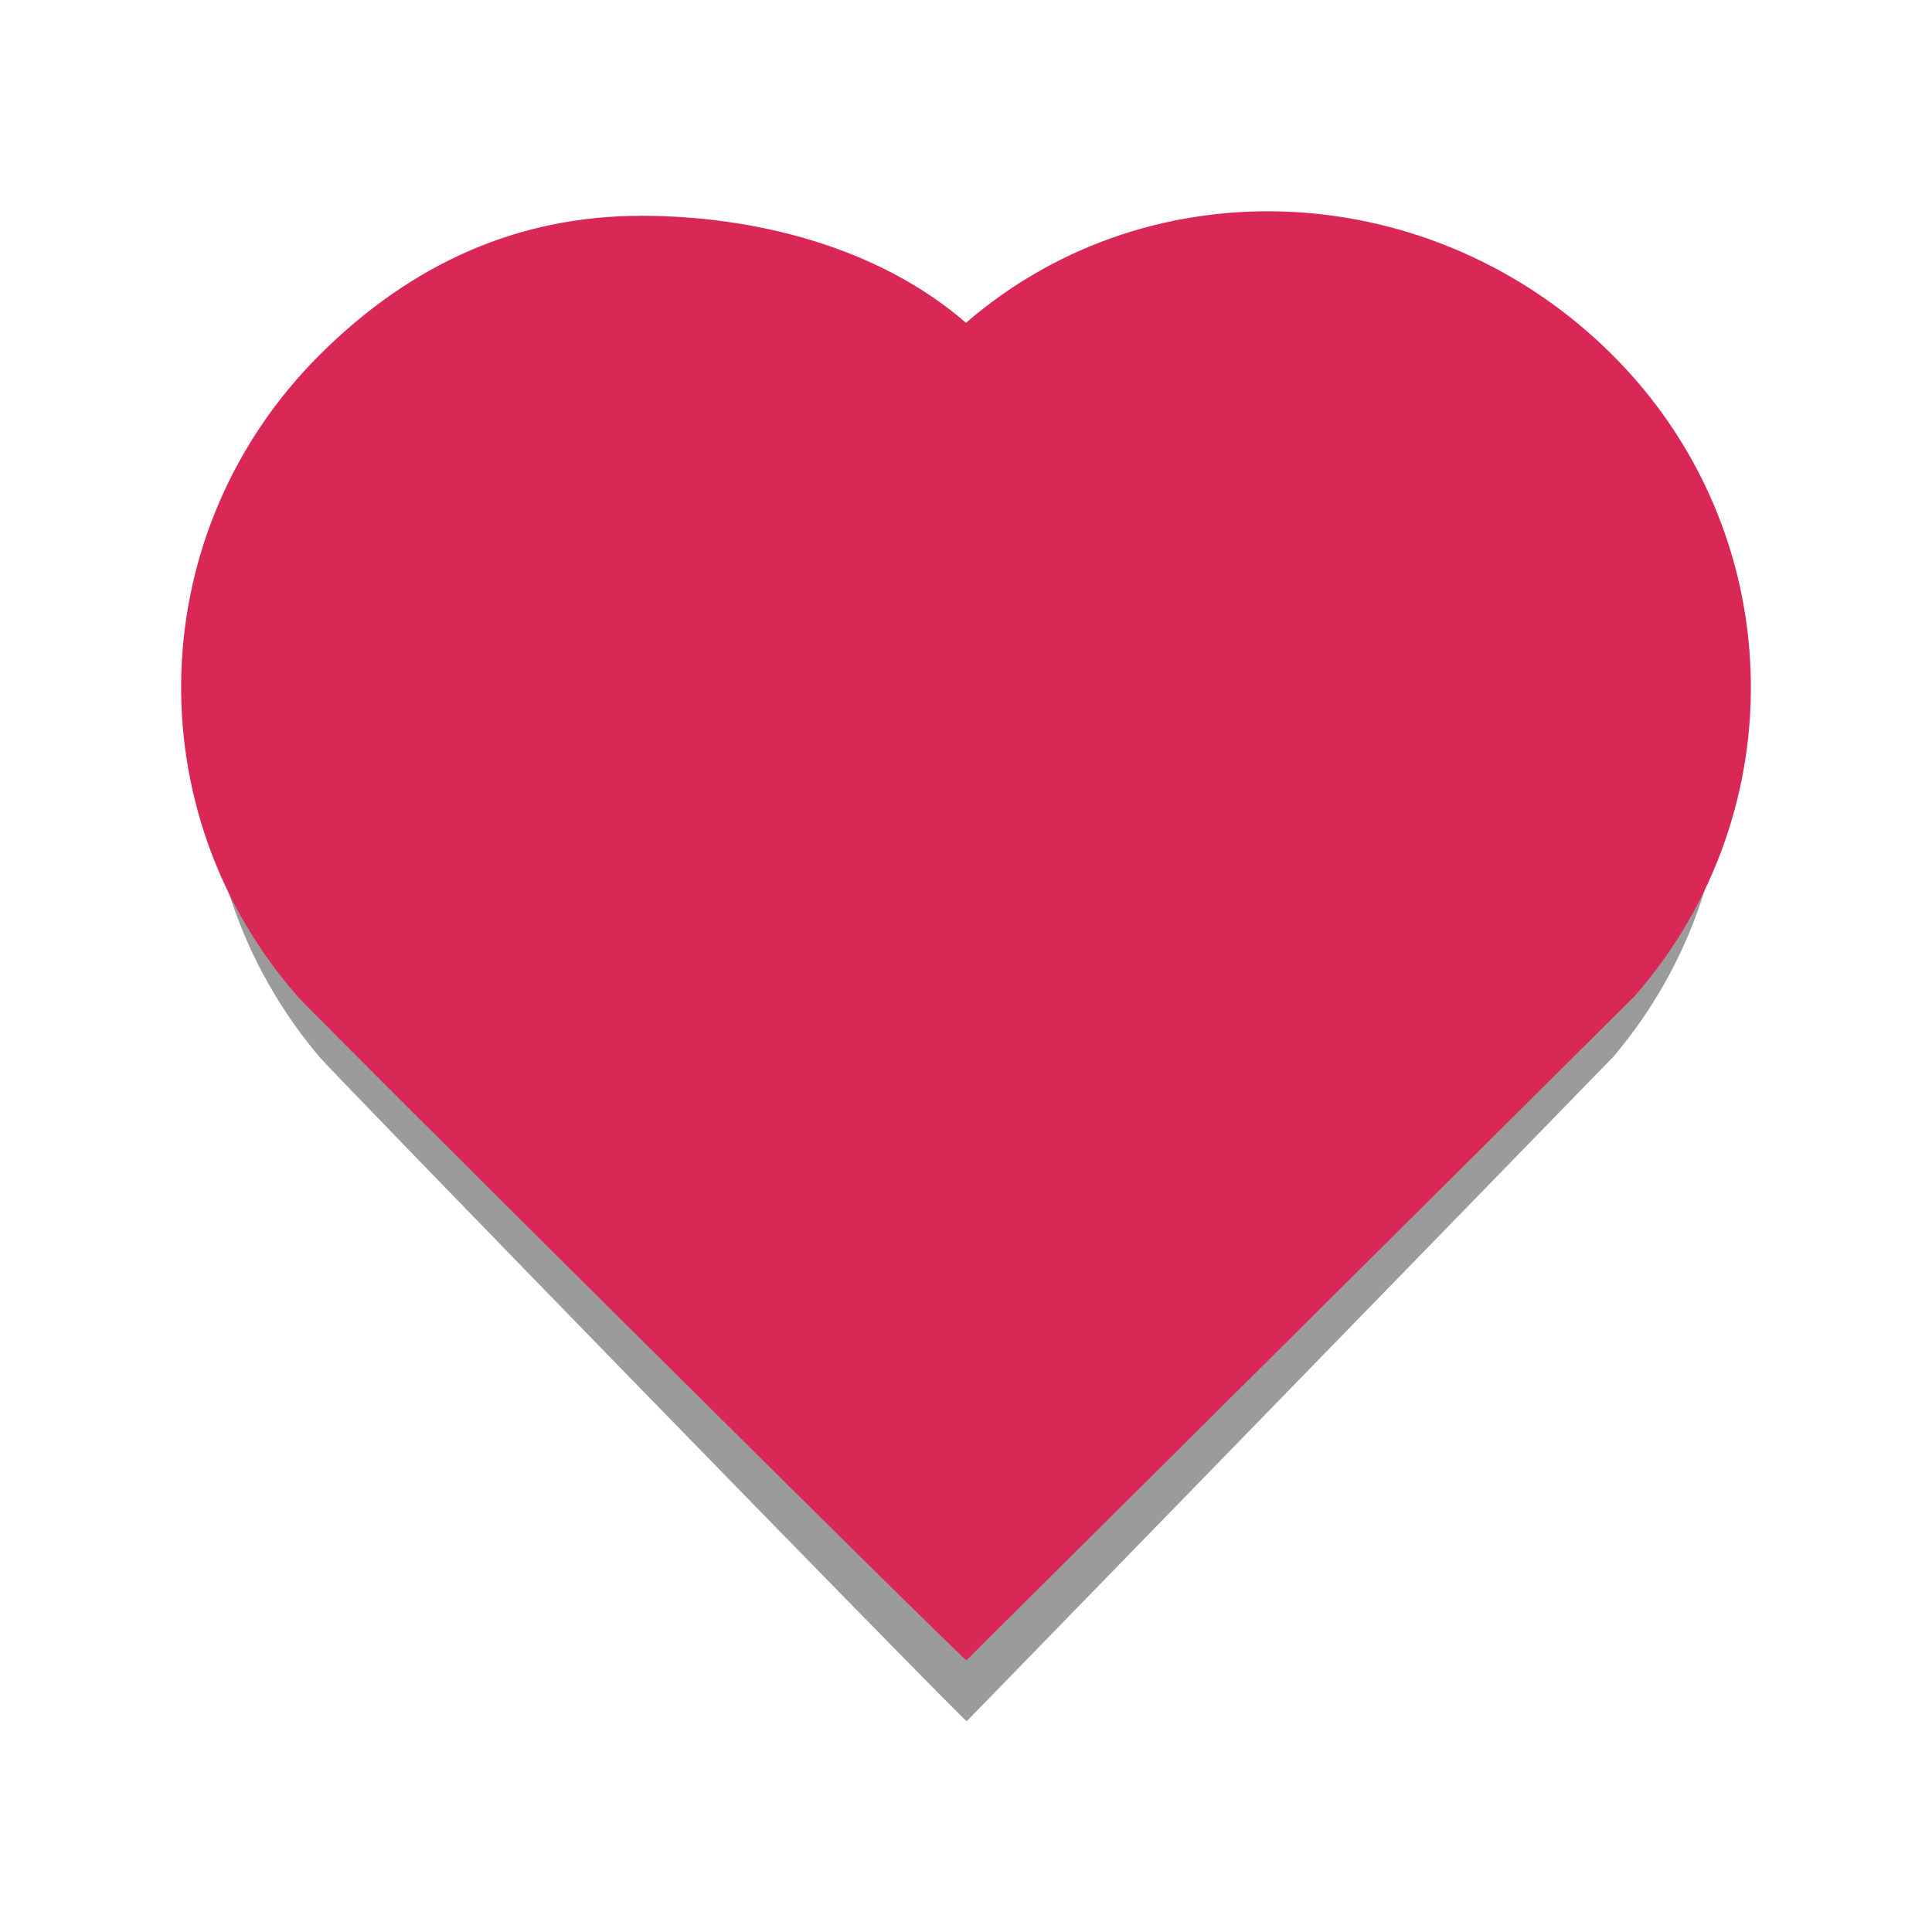
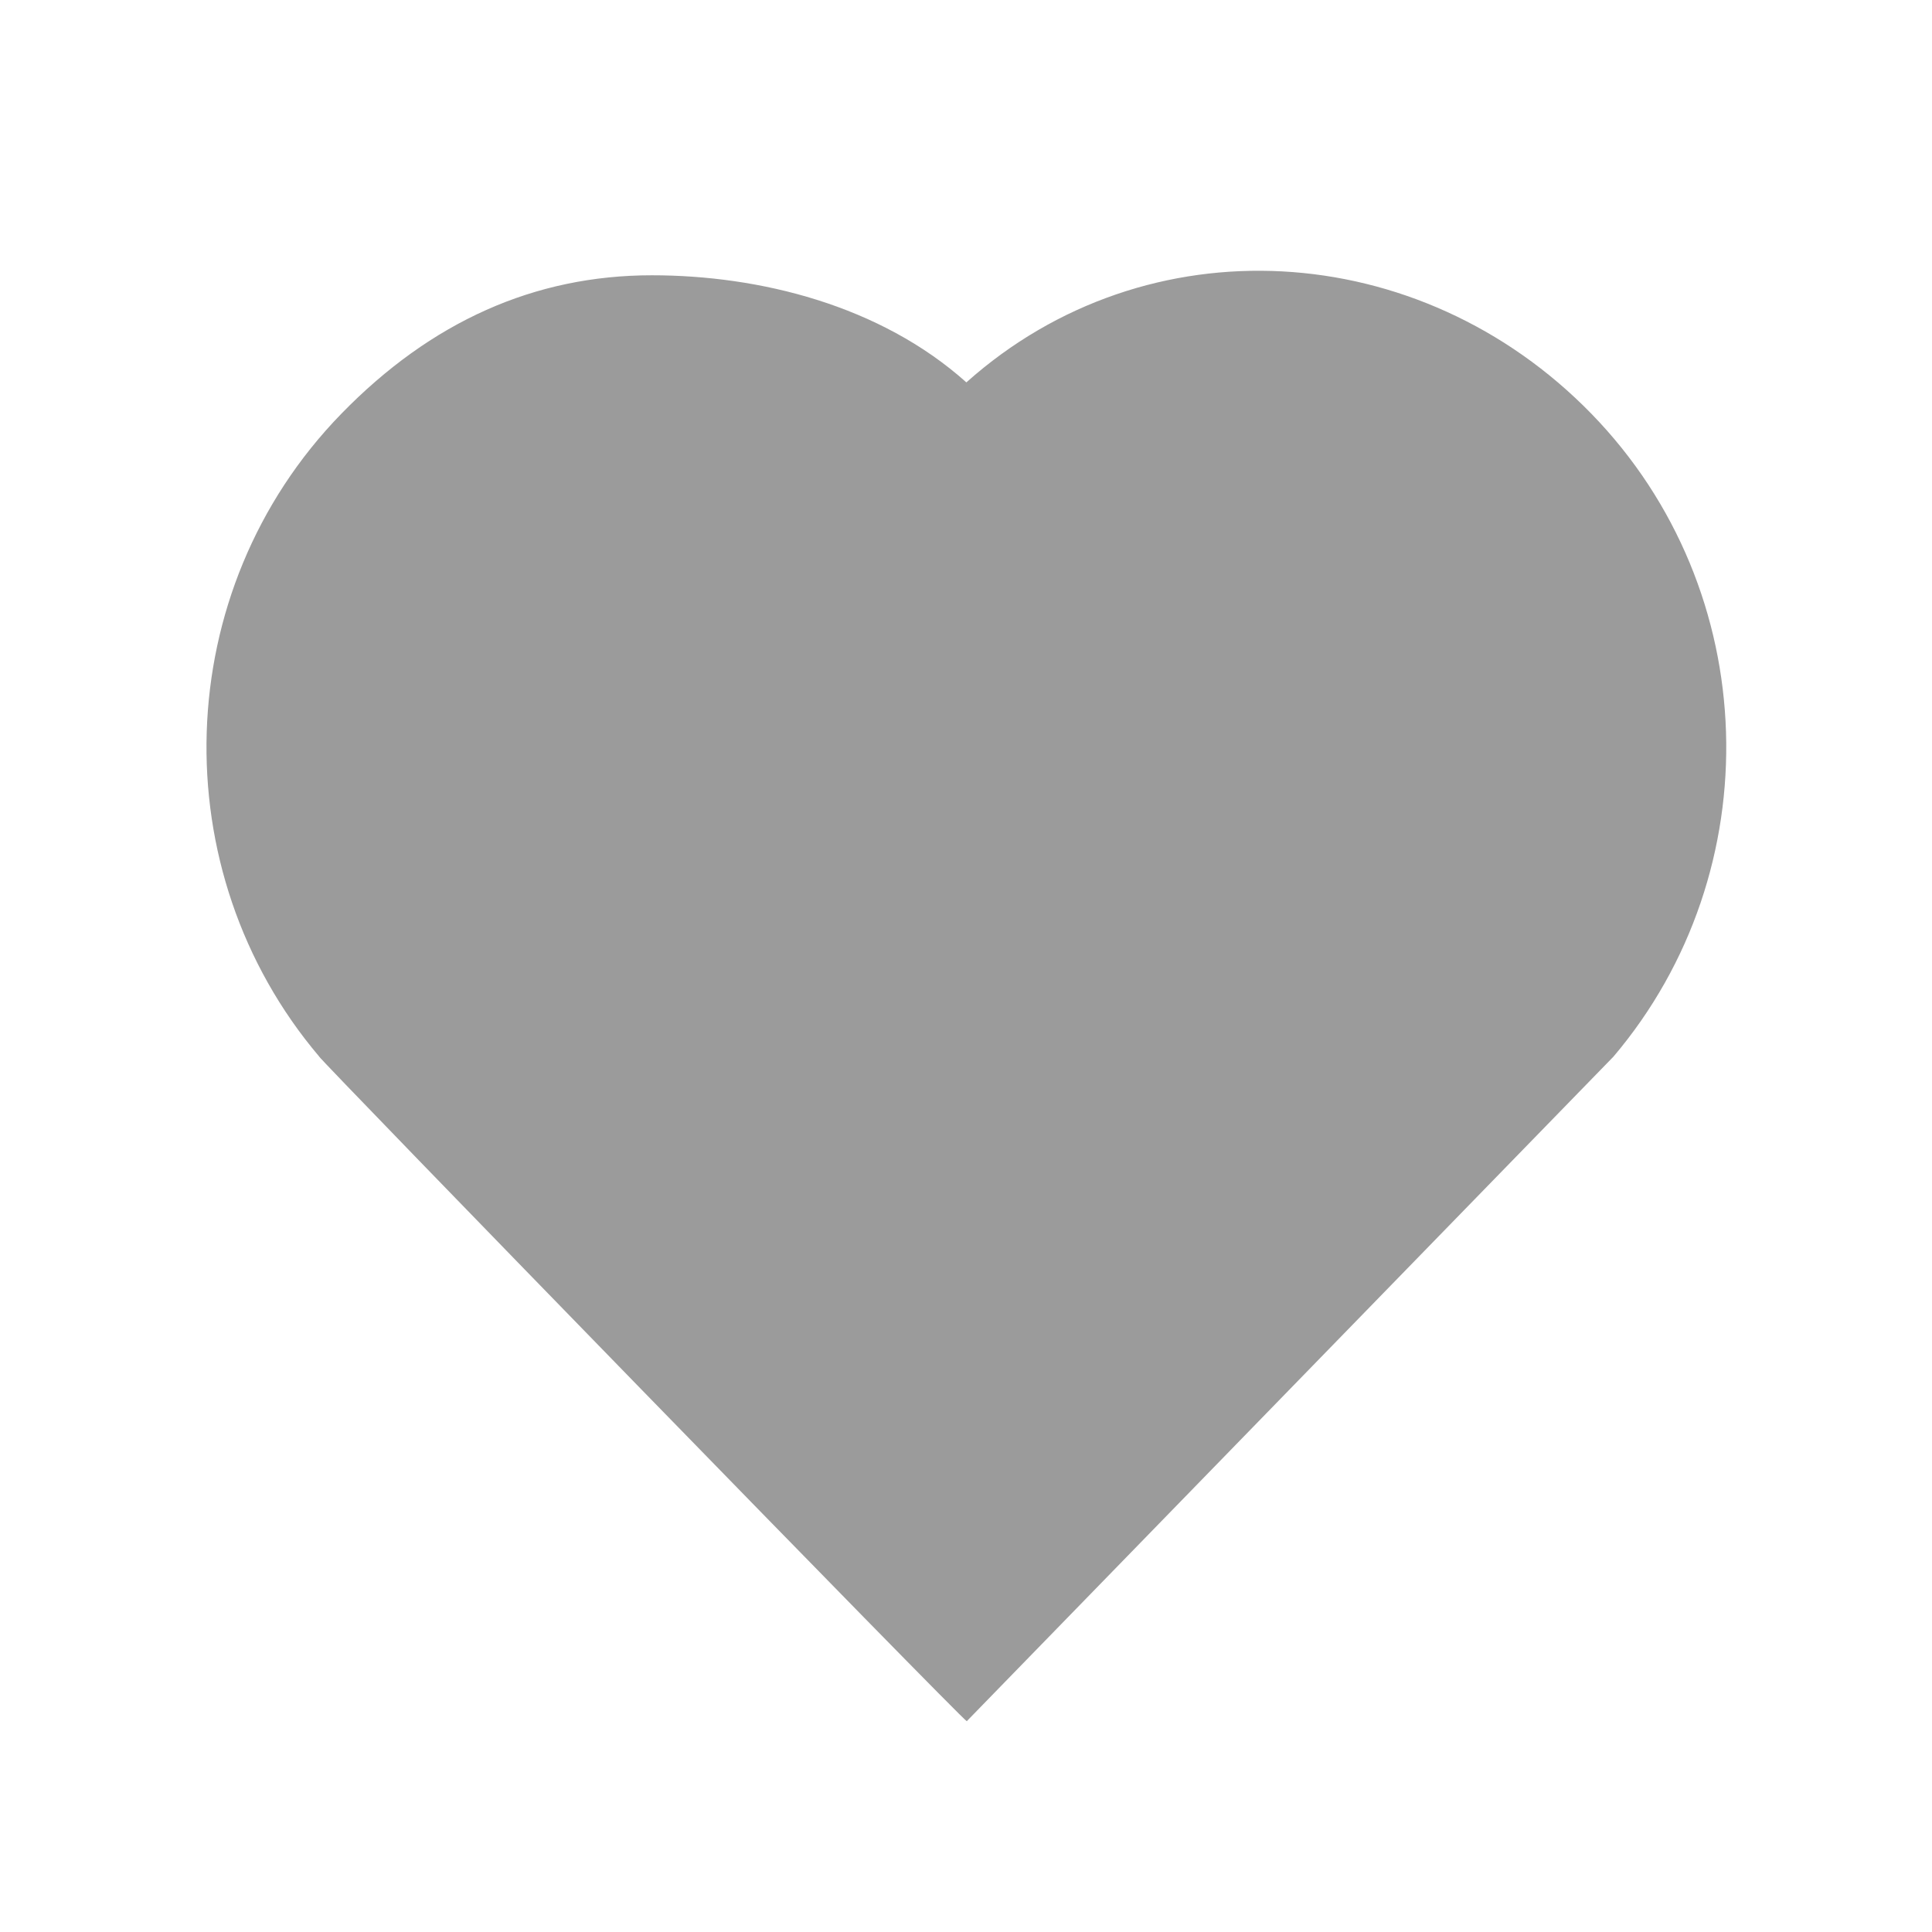
<svg xmlns="http://www.w3.org/2000/svg" id="svg2" viewBox="0 0 64 64" version="1.1">
  <defs id="defs6">
    <filter id="filter3613" y="-.124" width="1.232" height="1.248" x="-.116">
      <feGaussianBlur id="feGaussianBlur3615" stdDeviation="2.804" />
    </filter>
  </defs>
  <path id="path3611" filter="url(#filter3613)" d="m20 6c-4.475 0-8.428 1.727-11.858 5.176-6.566 6.602-6.843 17.075-0.837 24.006-0.155-0.062 24.648 24.88 24.711 24.818-0.063 0.062 24.741-24.88 24.679-24.818 6.006-6.931 5.729-17.404-0.837-24.006-6.561-6.598-16.965-7.2-23.858-1.176-3.293-2.885-7.906-4-12-4z" transform="matrix(.868 0 0 .887 4.236 3.797)" fill-opacity=".392" />
-   <path id="rect2820" d="m21.241 7.149c-4.013 1e-7 -7.556 1.53-10.631 4.586-5.886 5.851-6.135 15.13-0.75 21.273-0.139-0.056 22.098 22.046 22.154 21.991-0.056 0.055 22.182-22.047 22.126-21.991 5.385-6.143 5.136-15.422-0.75-21.273-5.882-5.846-15.21-6.38-21.39-1.042-2.952-2.557-7.088-3.545-10.759-3.545z" fill="#d92856" />
</svg>